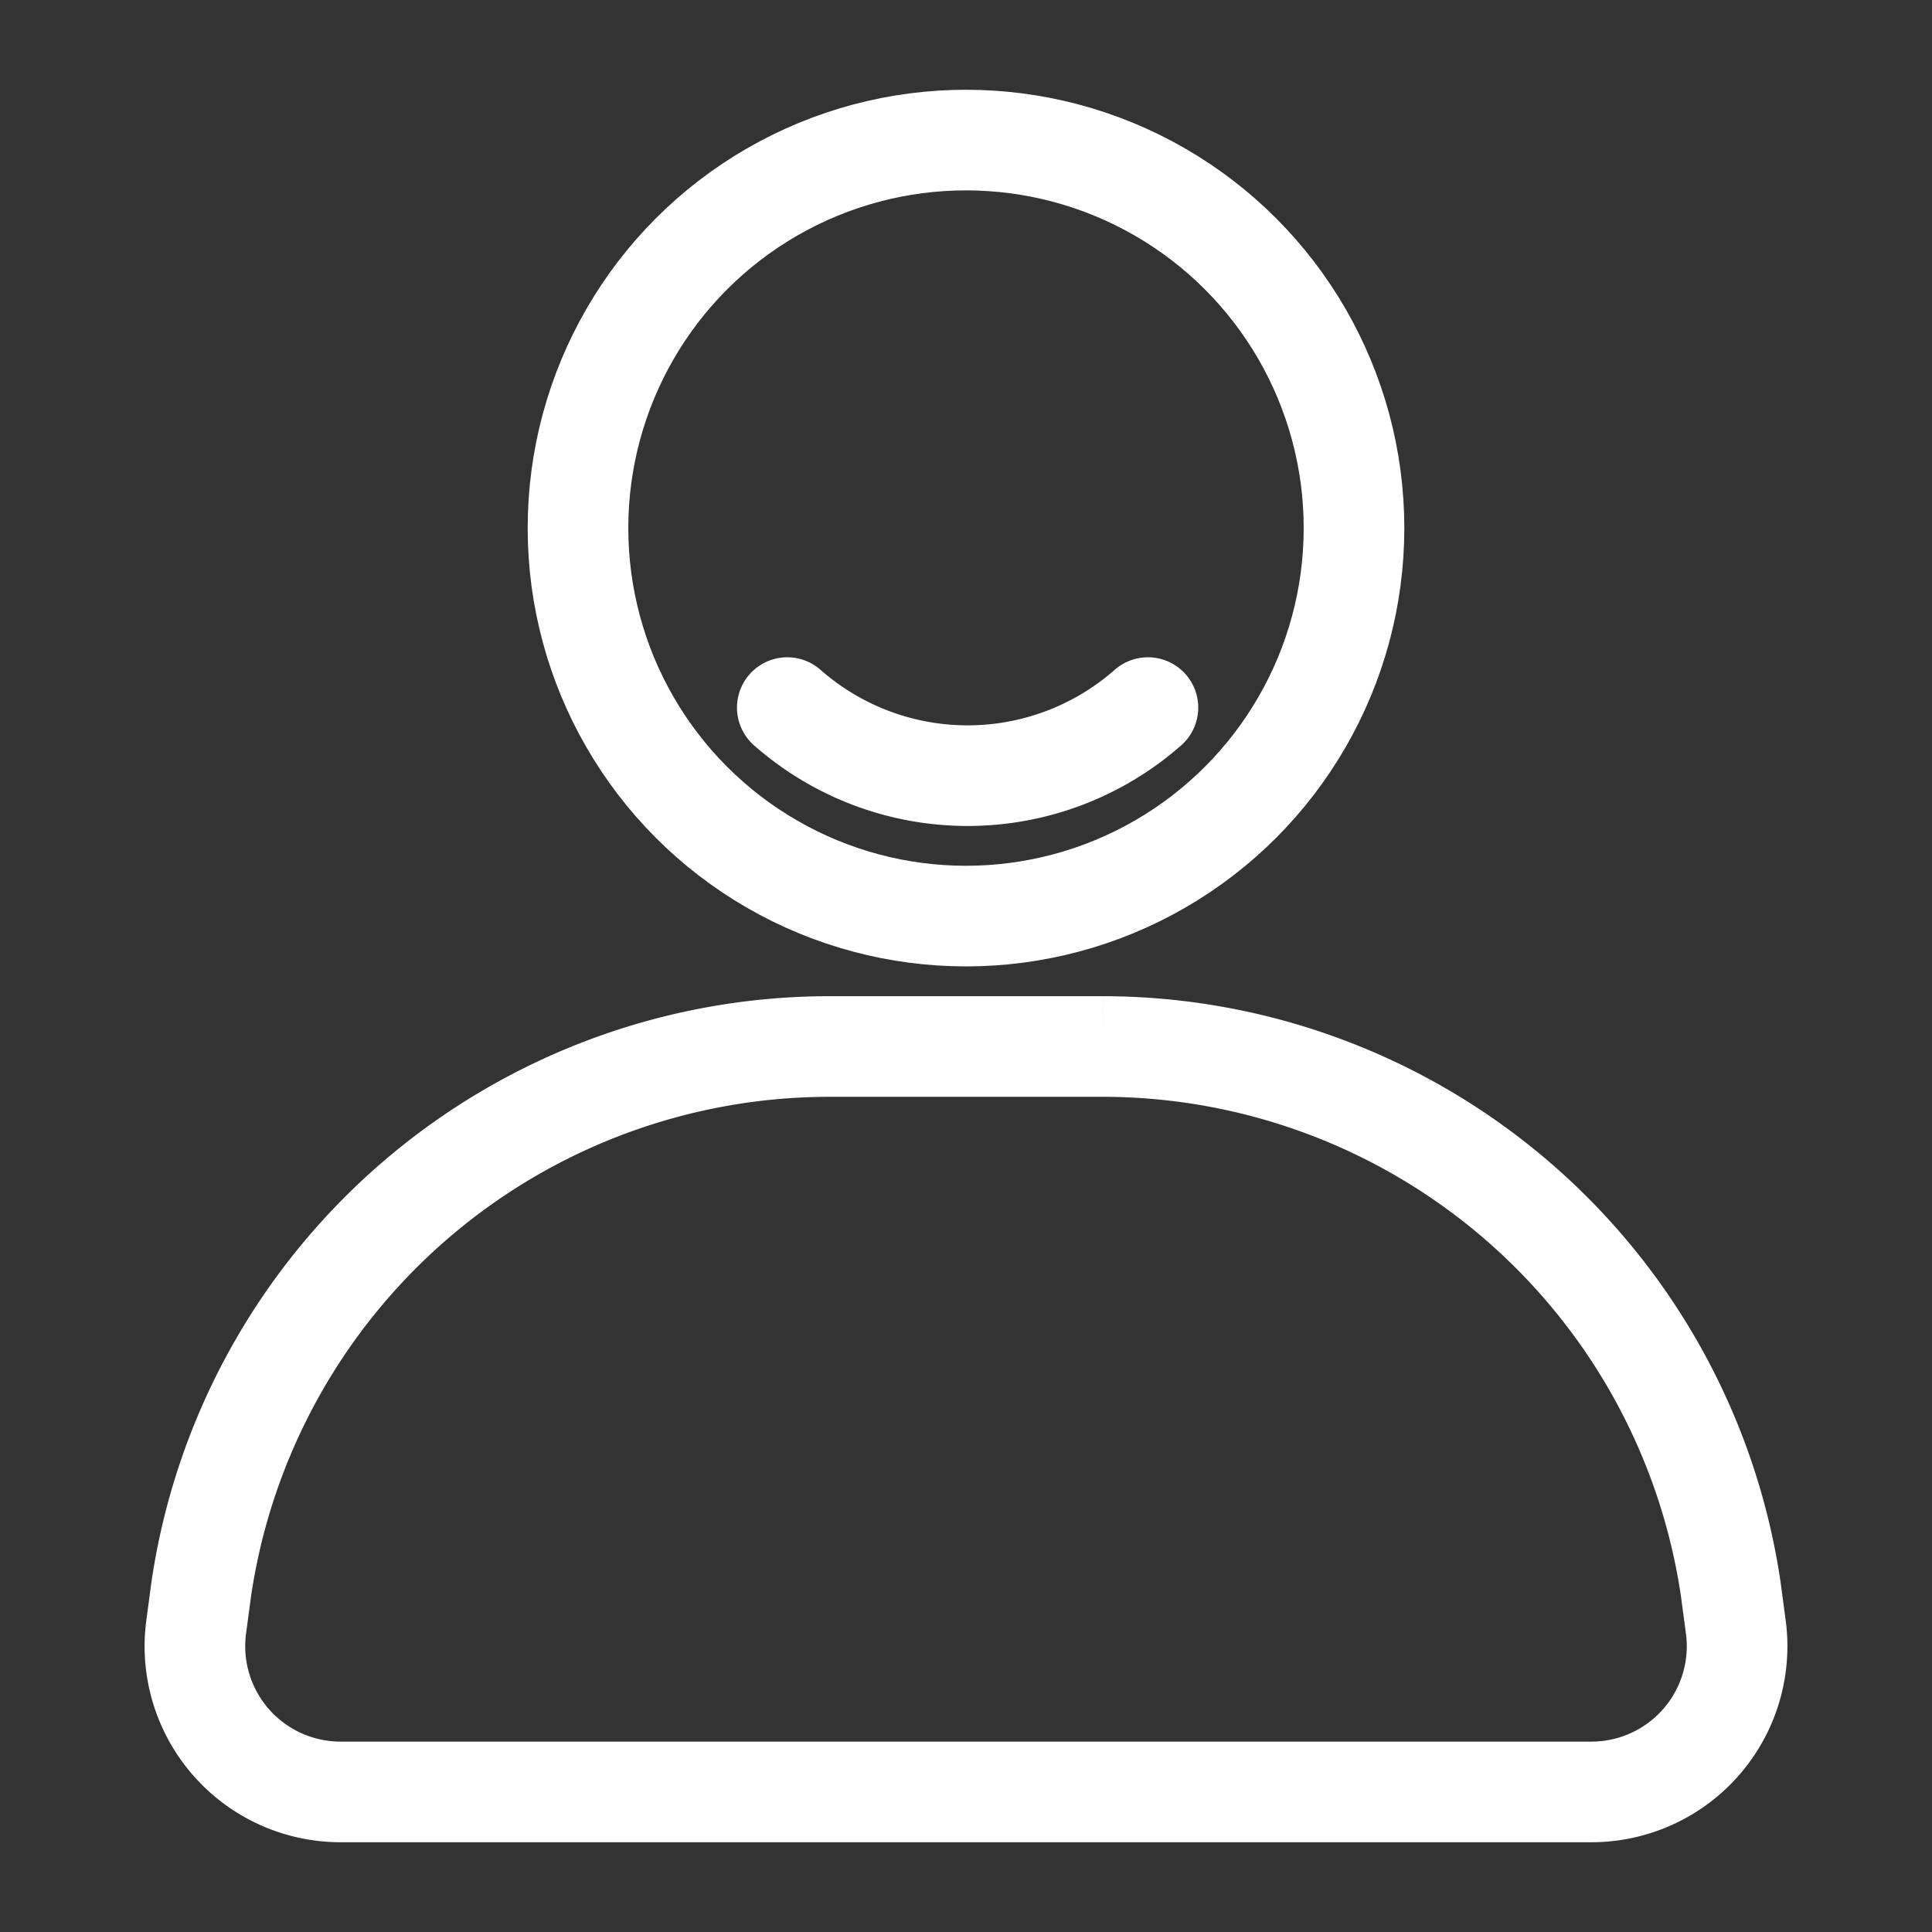
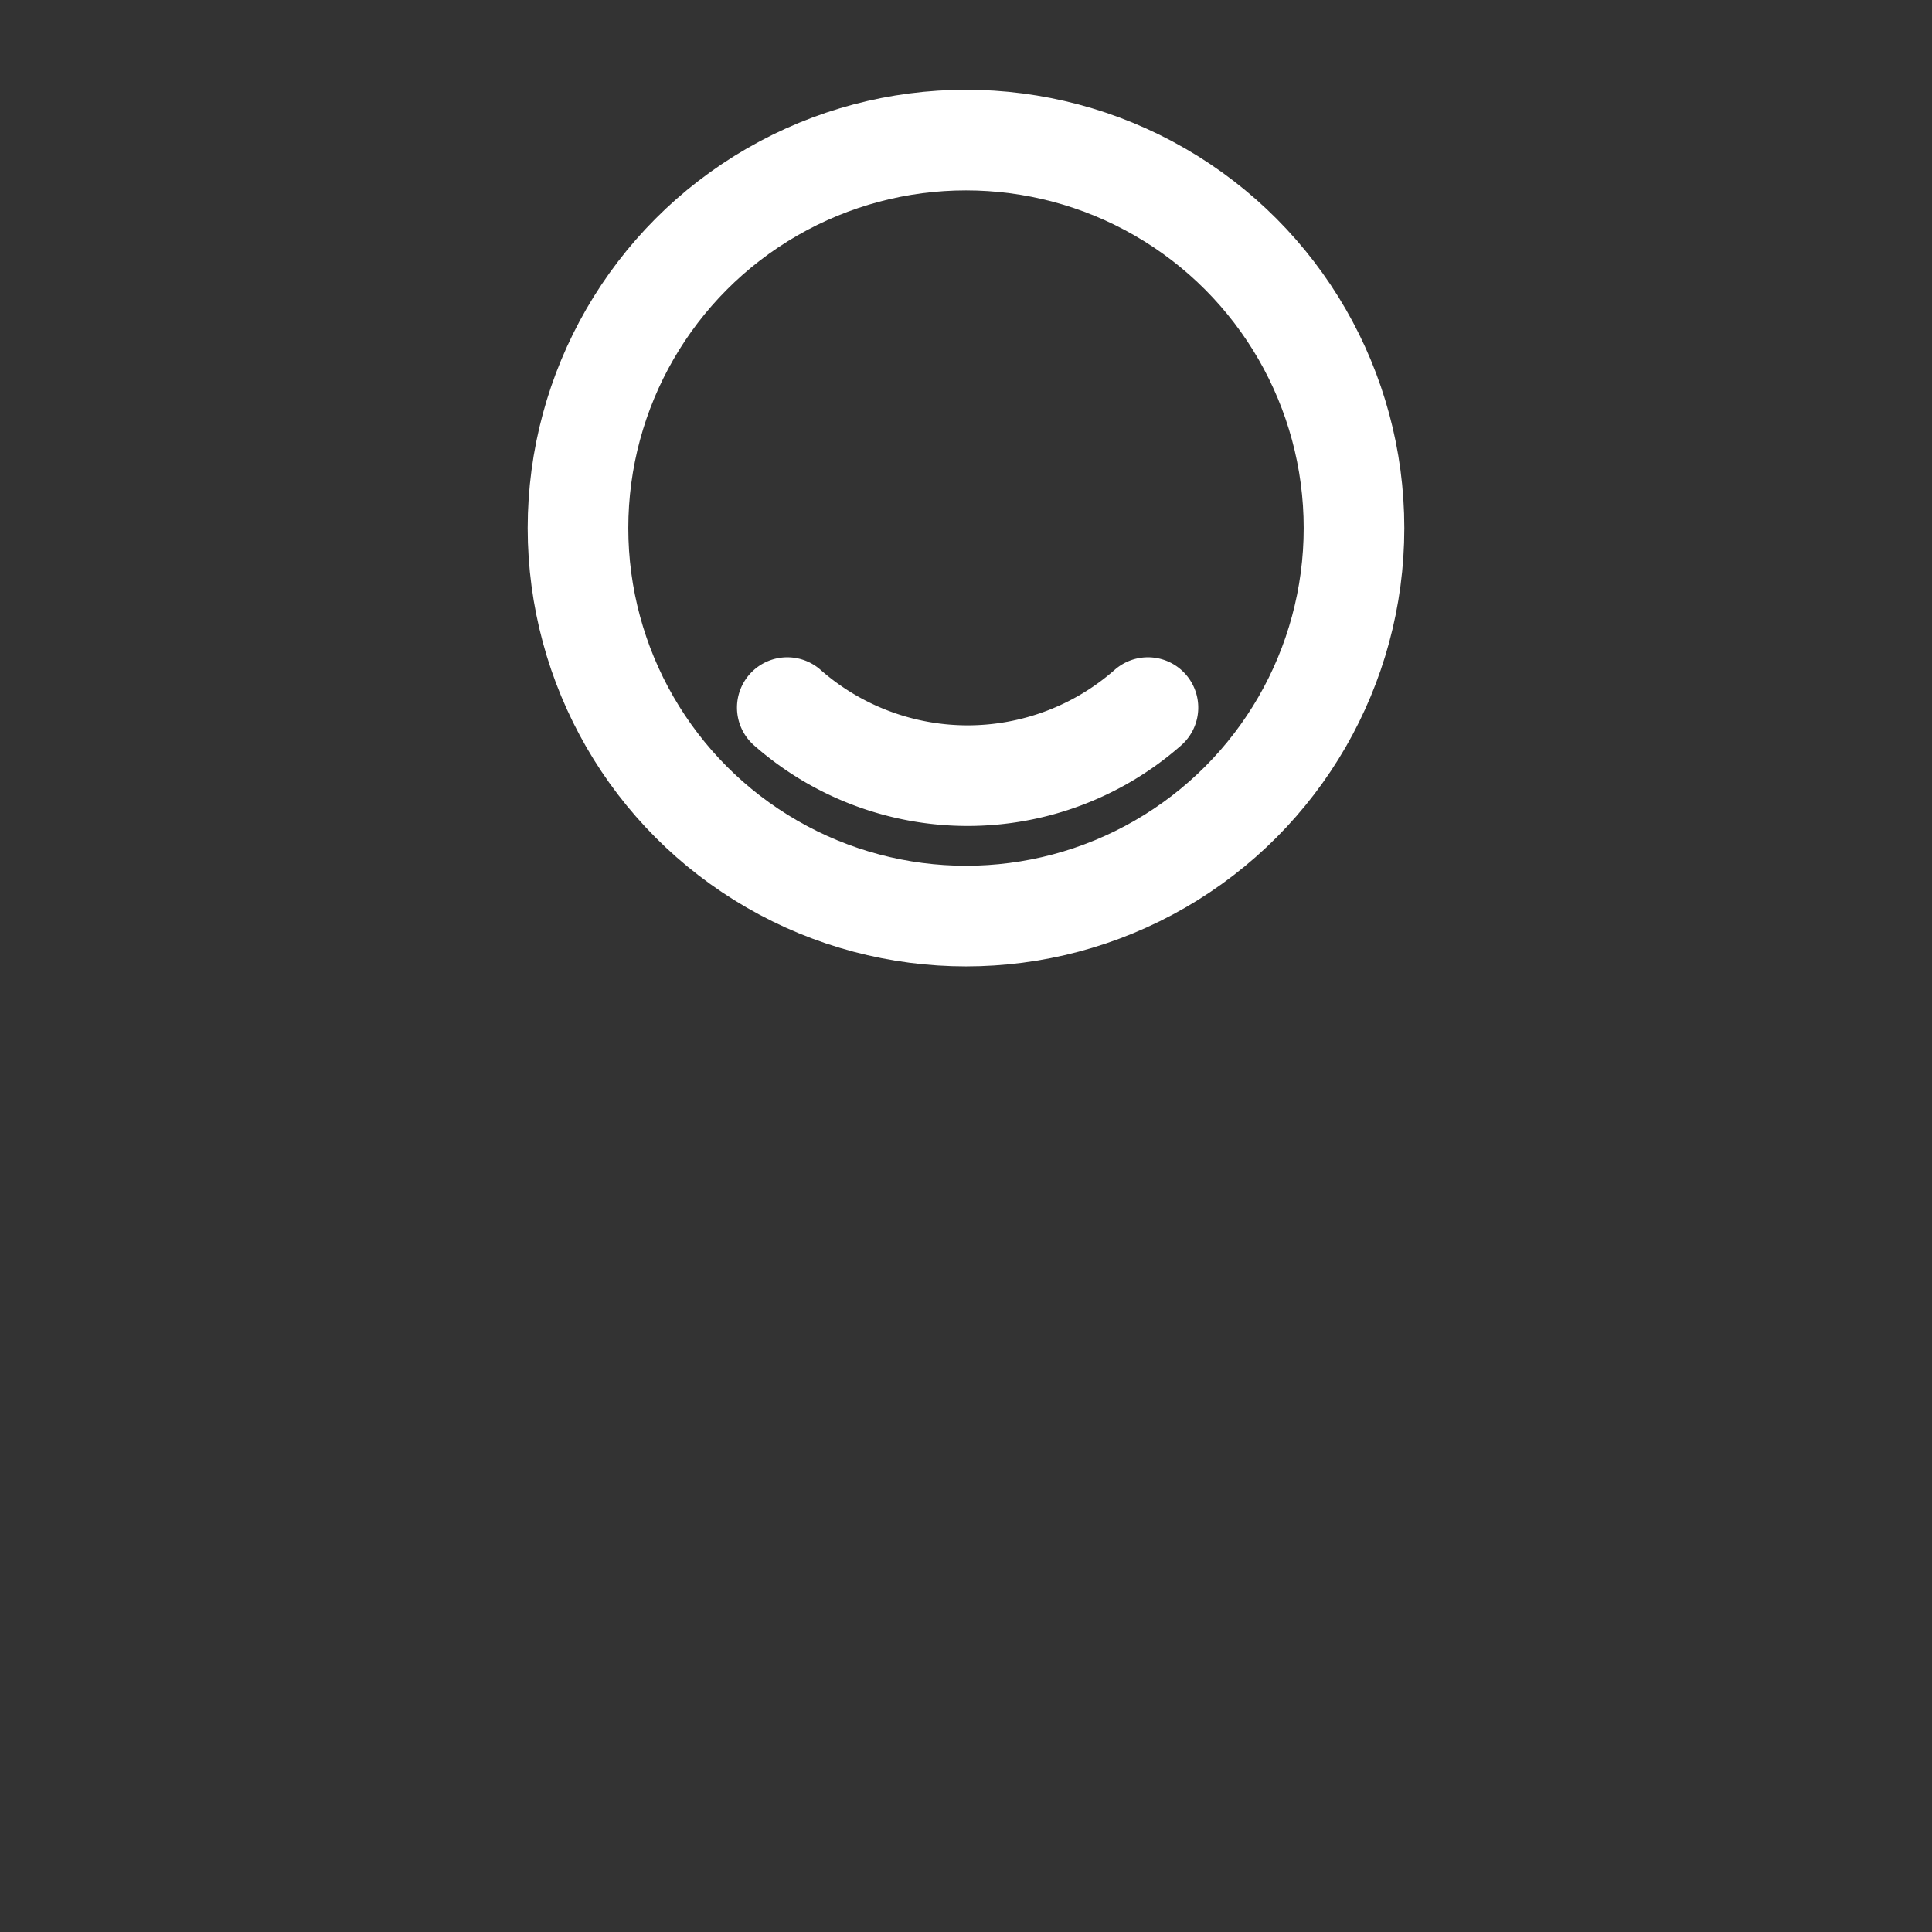
<svg xmlns="http://www.w3.org/2000/svg" id="图层_1" data-name="图层 1" viewBox="0 0 24 24">
  <rect x="0" y="0" width="24" height="24" fill="#333333" stroke="none" />
  <defs>
    <style>.cls-1{fill:none;stroke:#fff;stroke-linecap:round;stroke-miterlimit:10;stroke-width:1.25px;}</style>
  </defs>
  <title>适用场景：账户找回</title>
  <circle class="cls-1" cx="12" cy="6.56" r="4.82" />
  <path class="cls-1" d="M14.26,8.79a3.39,3.39,0,0,1-4.48,0" />
-   <path class="cls-1" d="M19.77,22.26H4.23a1.81,1.81,0,0,1-1.79-2.07l.06-.45A7.89,7.89,0,0,1,10.3,13h3.4a7.89,7.89,0,0,1,7.8,6.74l.06.45A1.81,1.81,0,0,1,19.77,22.26Z" />
</svg>